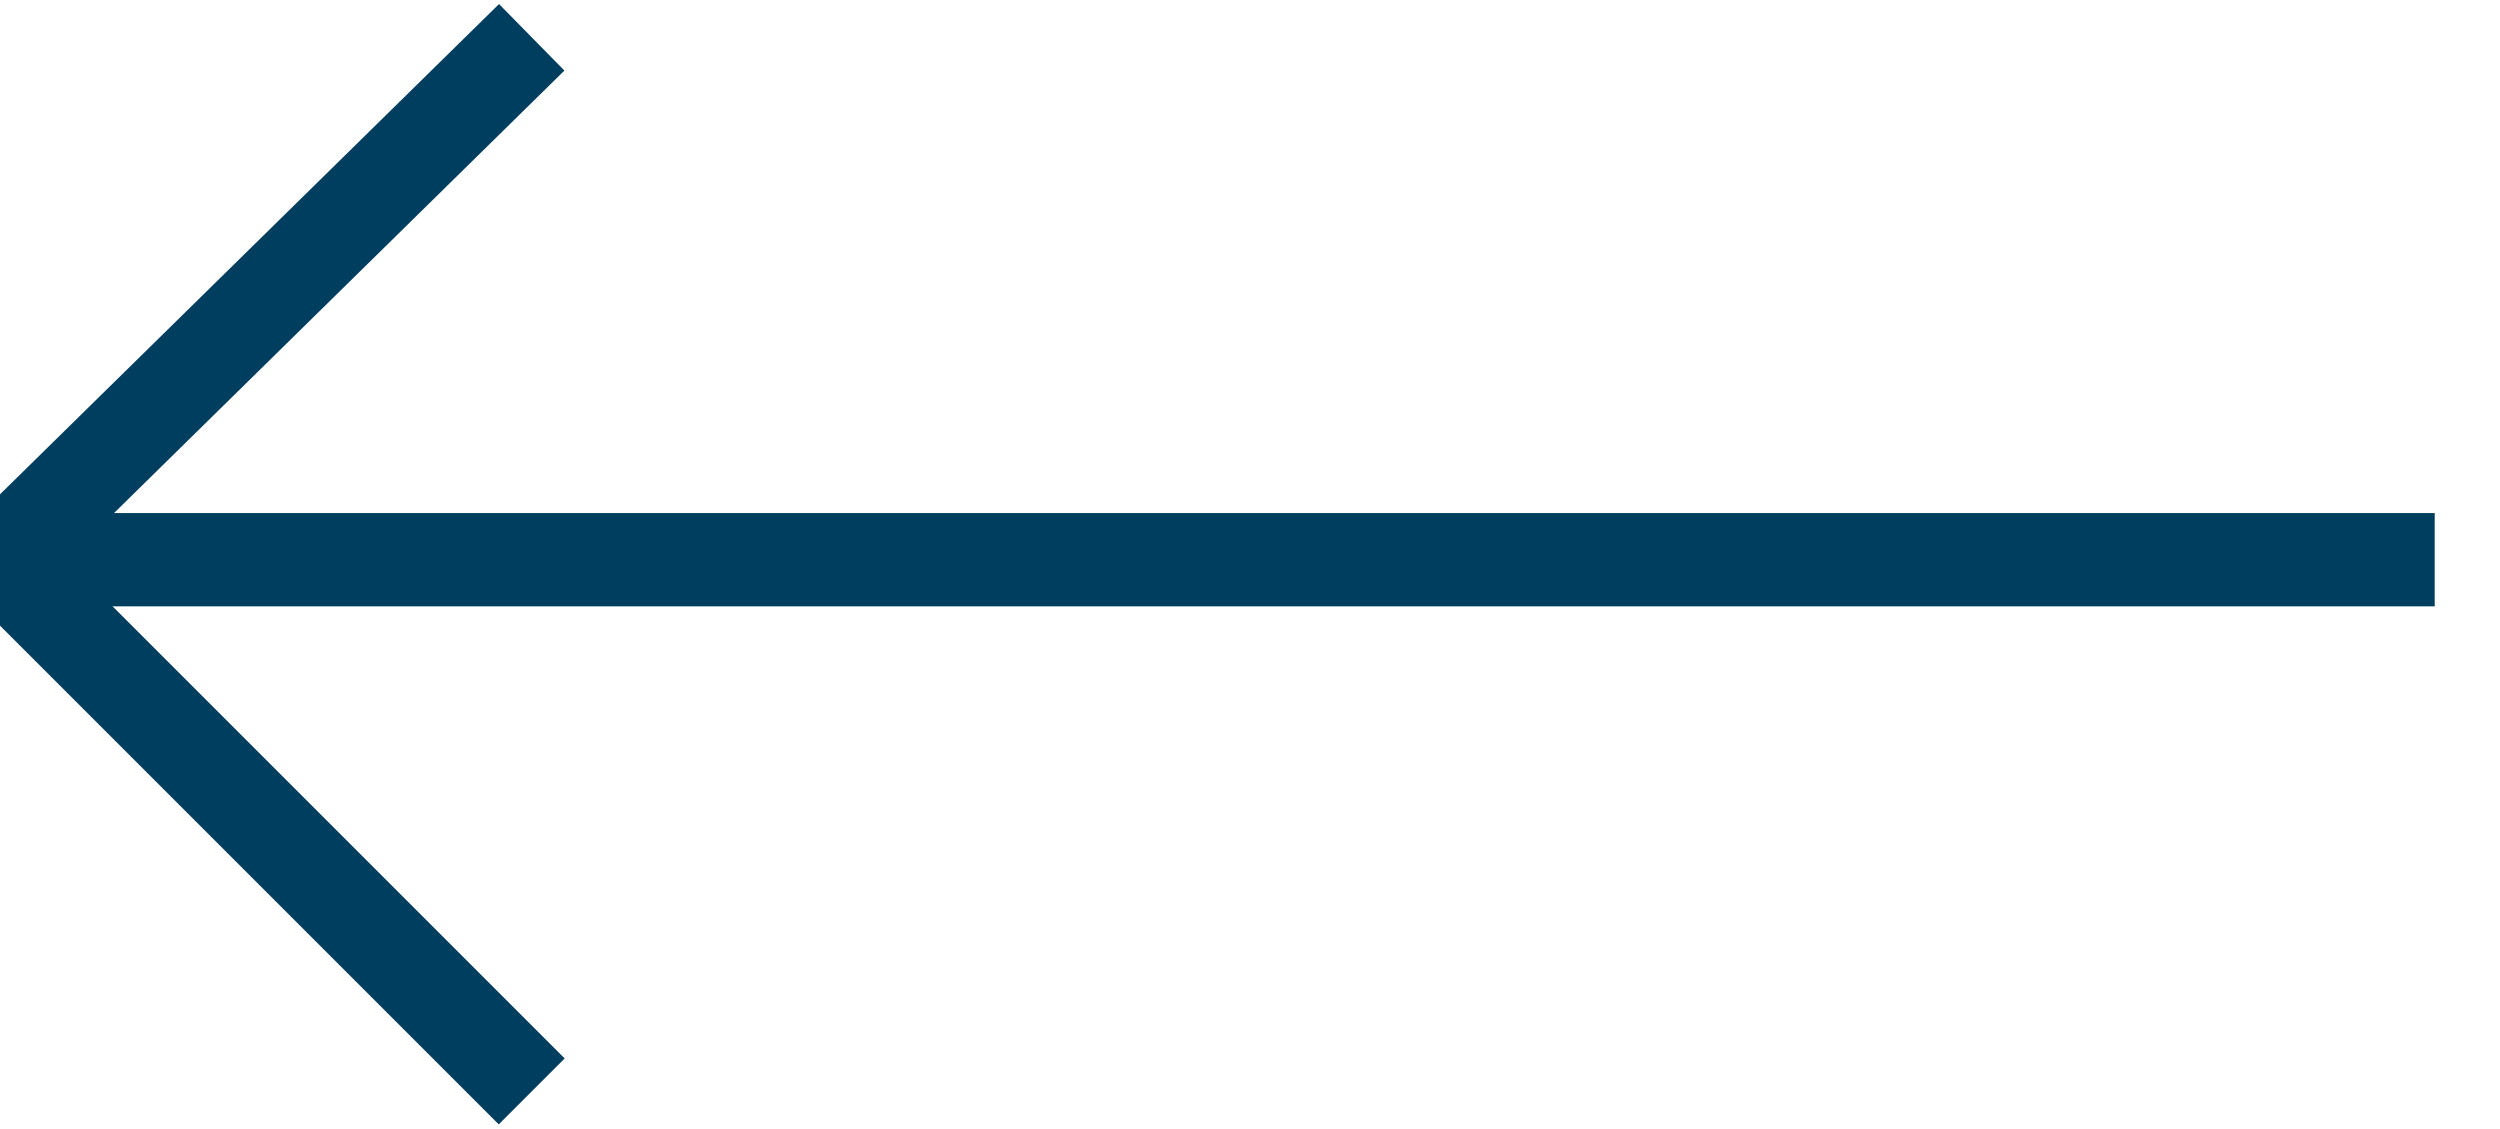
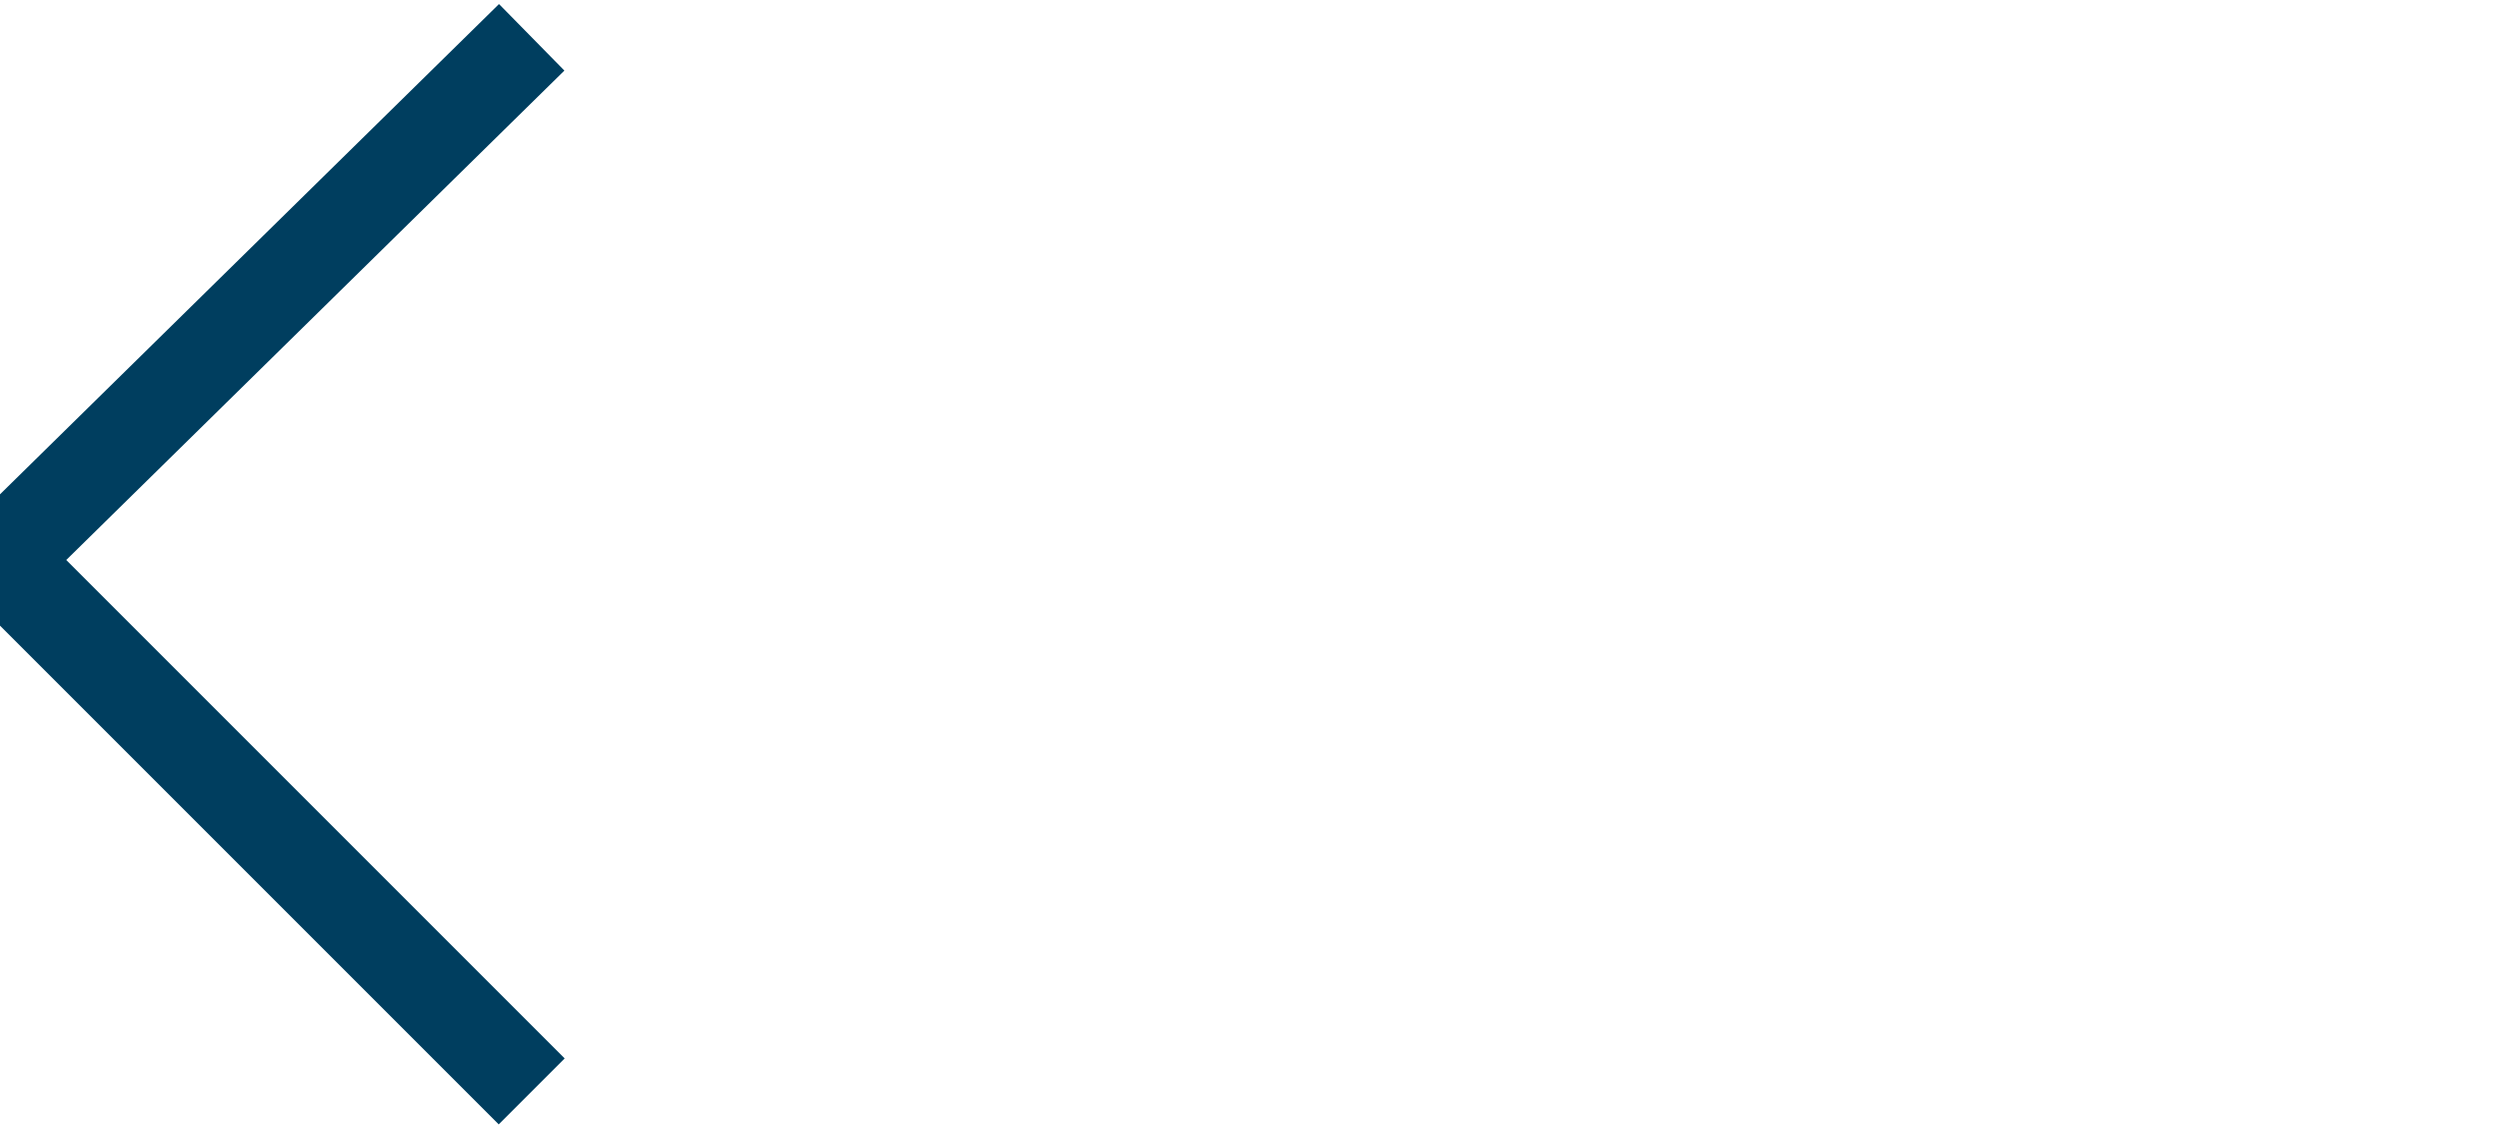
<svg xmlns="http://www.w3.org/2000/svg" id="b" version="1.1" viewBox="0 0 26.8 12.1">
  <defs>
    <style>
      .cls-1 {
        fill: none;
        stroke: #003e5f;
        stroke-miterlimit: 10;
      }
    </style>
  </defs>
  <g id="c">
-     <line class="cls-1" x1="26.1" y1="6" x2=".3" y2="6" />
    <polyline class="cls-1" points="5.7 11.7 0 6 5.7 .4" />
  </g>
</svg>